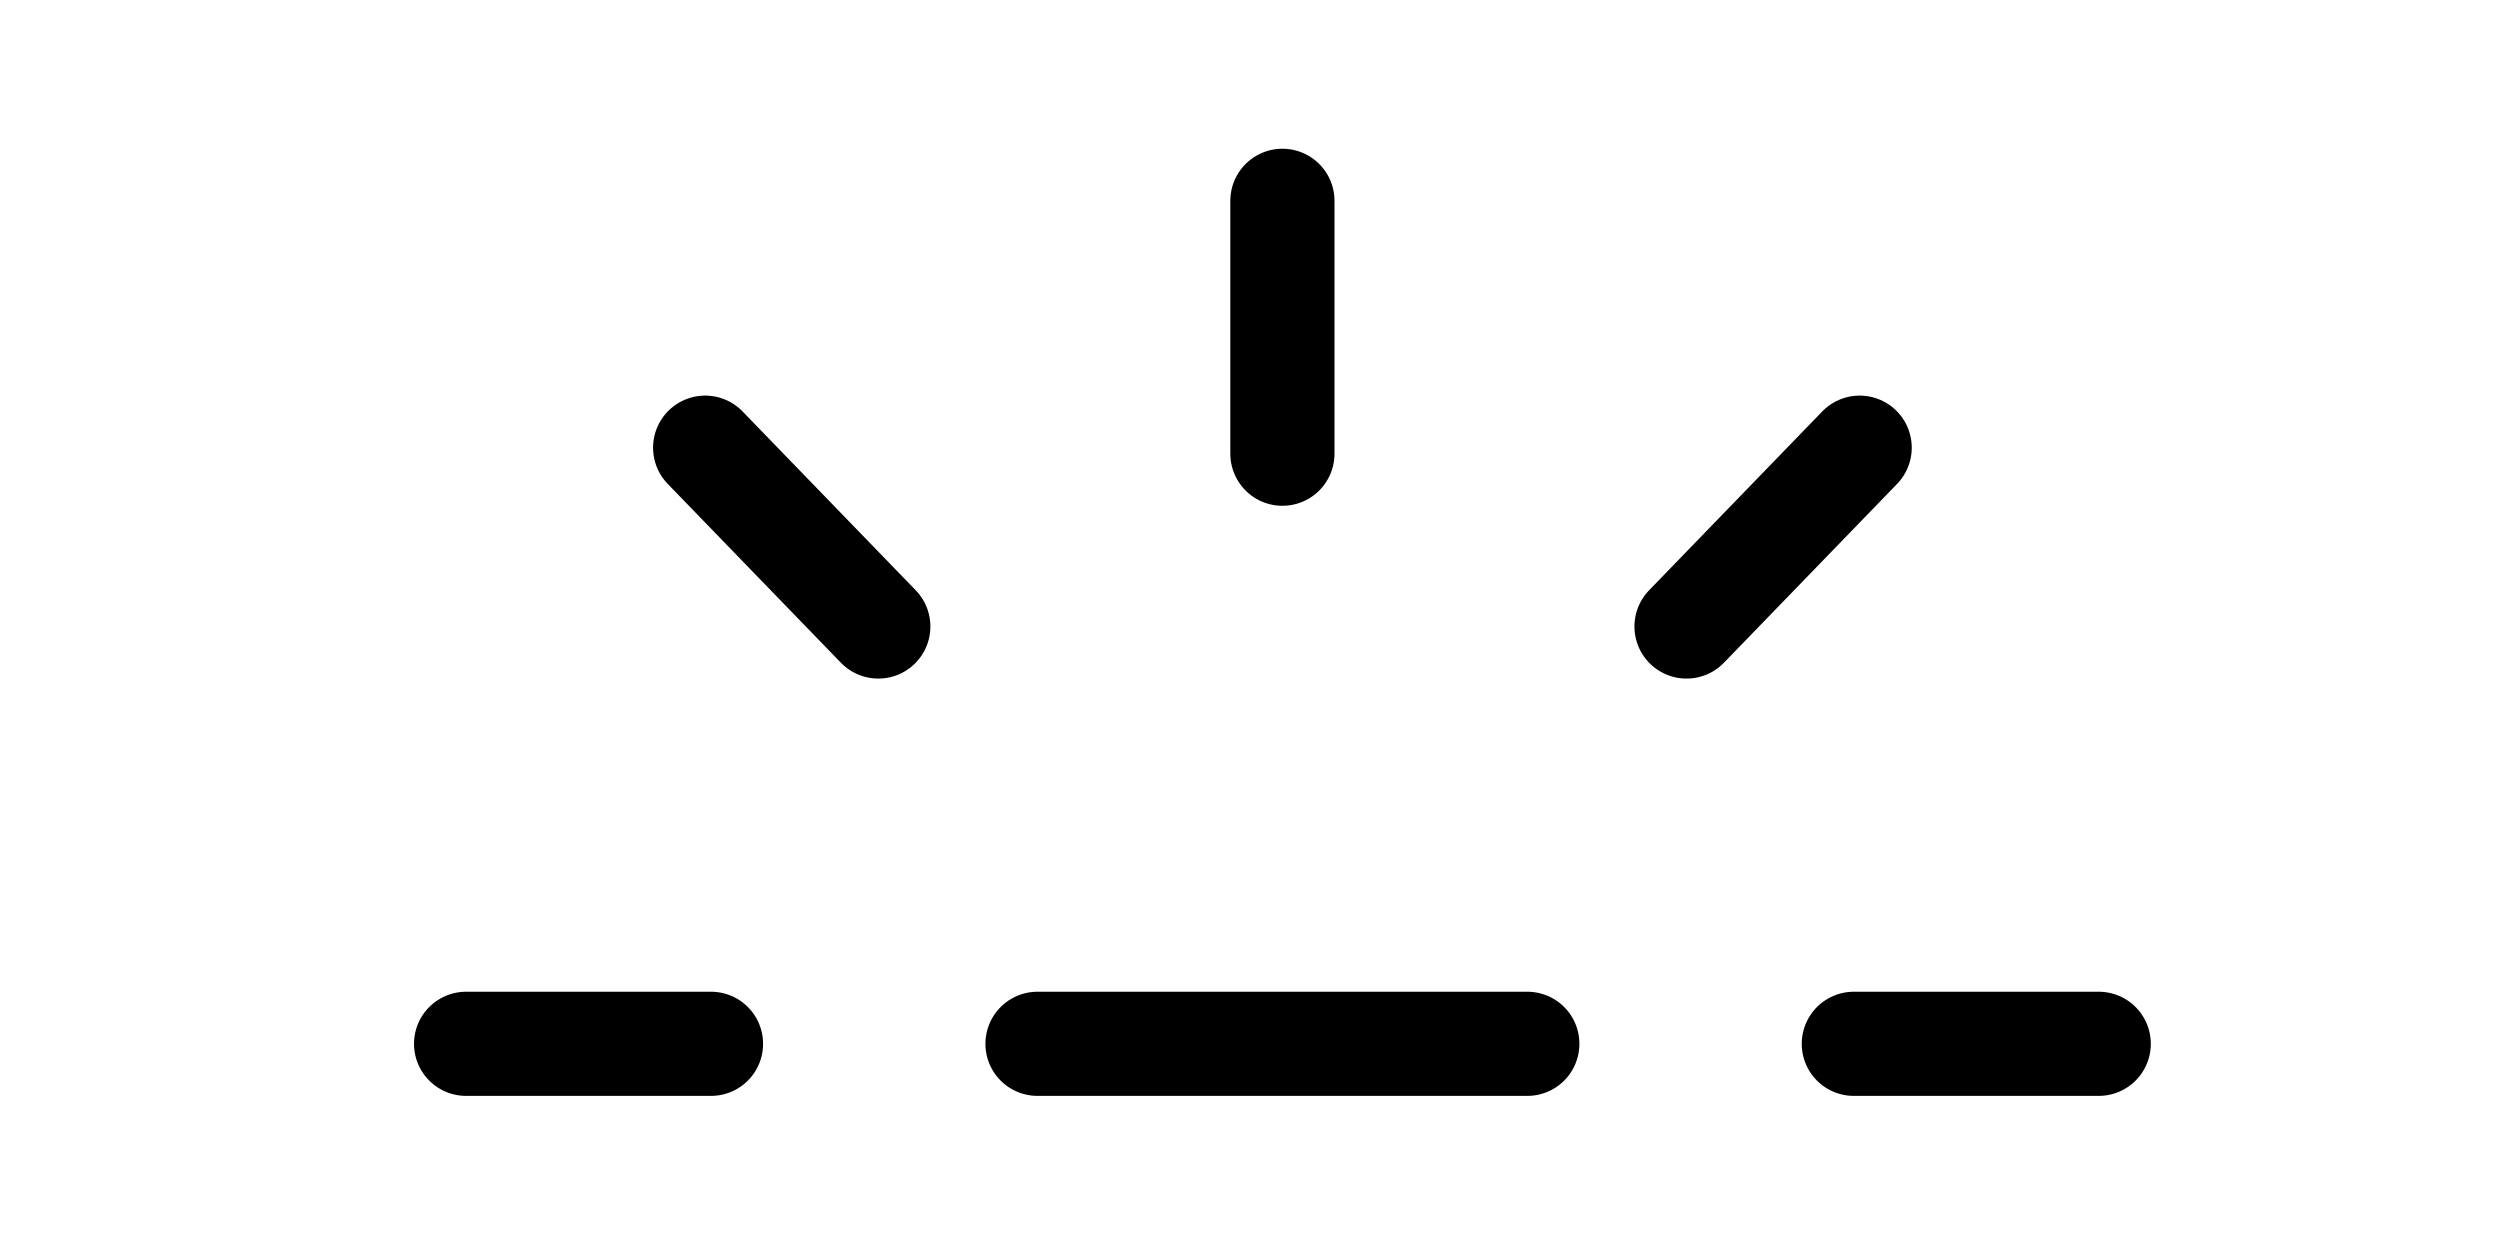
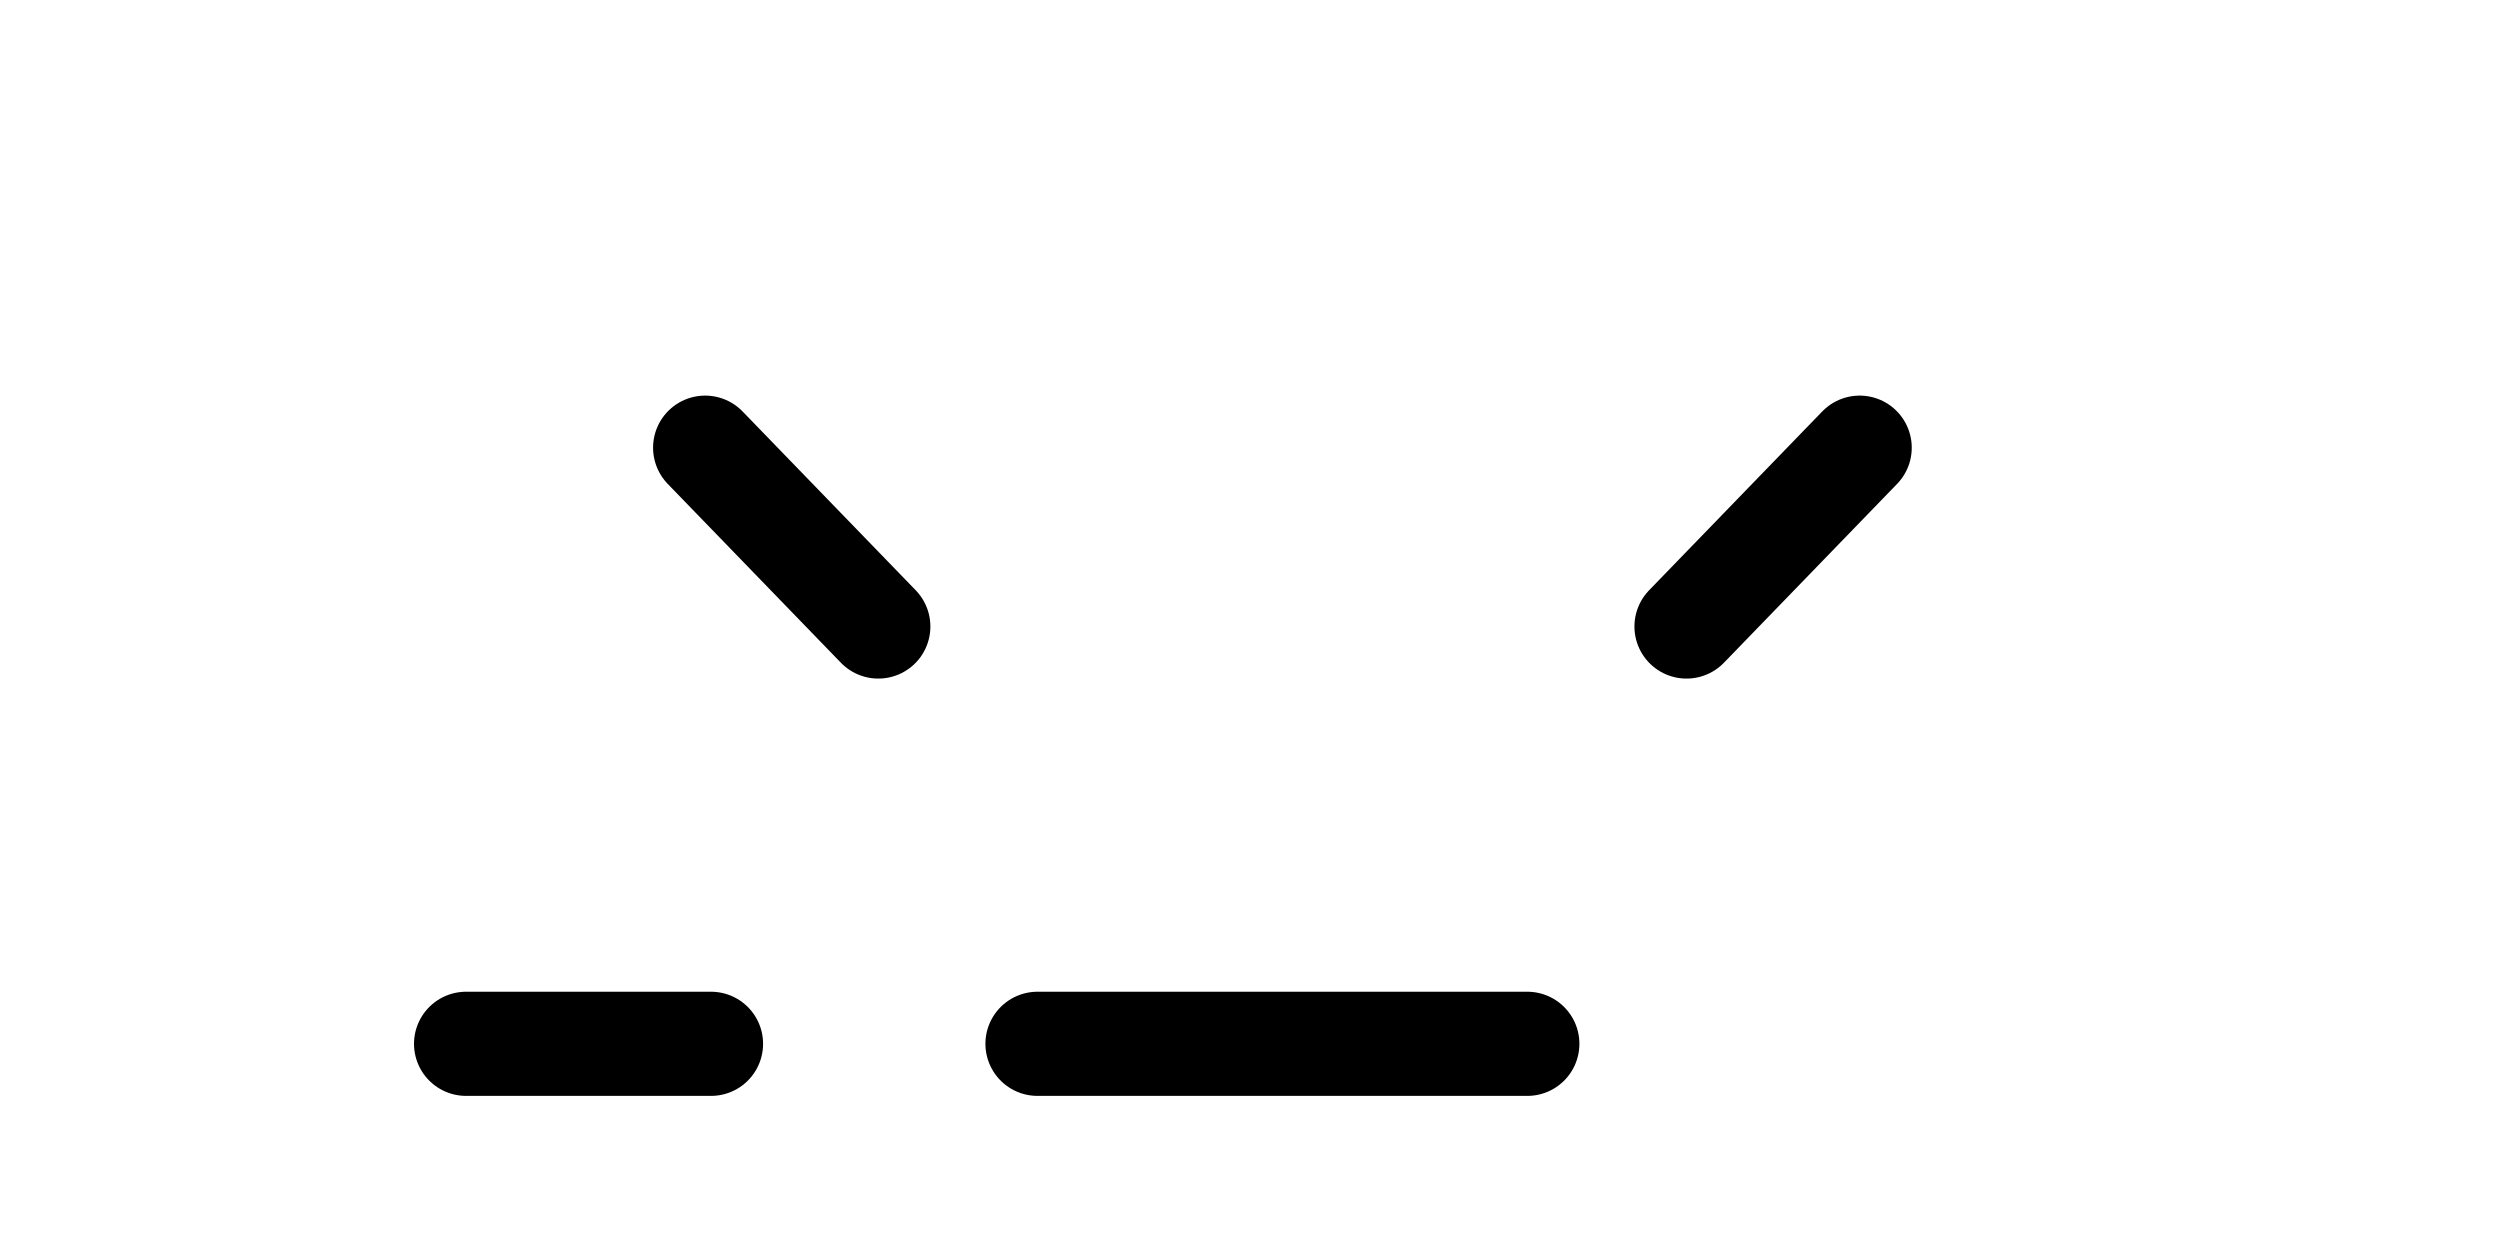
<svg xmlns="http://www.w3.org/2000/svg" xmlns:ns1="http://sodipodi.sourceforge.net/DTD/sodipodi-0.dtd" xmlns:ns2="http://www.inkscape.org/namespaces/inkscape" width="720" height="360" viewBox="0 0 43.2 21.6" fill="none" version="1.1" id="svg6" ns1:docname="light.svg" ns2:version="1.4 (e7c3feb100, 2024-10-09)">
  <defs id="defs6" />
  <ns1:namedview id="namedview6" pagecolor="#ffffff" bordercolor="#000000" borderopacity="0.25" ns2:showpageshadow="2" ns2:pageopacity="0.0" ns2:pagecheckerboard="0" ns2:deskcolor="#d1d1d1" ns2:zoom="0.70710678" ns2:cx="395.9798" ns2:cy="135.7645" ns2:window-width="1920" ns2:window-height="1011" ns2:window-x="0" ns2:window-y="800" ns2:window-maximized="1" ns2:current-layer="svg6" />
-   <path d="M 22.16,3.47 V 7.84" stroke="#000000" stroke-width="4" stroke-linecap="round" stroke-linejoin="round" id="path1" style="stroke-width:1.8;stroke-dasharray:none" />
  <path d="m 32.135,7.736 -2.992,3.09" stroke="#000000" stroke-width="4" stroke-linecap="round" stroke-linejoin="round" id="path2" style="stroke-width:1.8;stroke-dasharray:none" />
-   <path d="M 36.266,18.037 H 32.034" stroke="#000000" stroke-width="4" stroke-linecap="round" stroke-linejoin="round" id="path3" style="stroke-width:1.8;stroke-dasharray:none" />
  <path d="M 8.054,18.037 H 12.286" stroke="#000000" stroke-width="4" stroke-linecap="round" stroke-linejoin="round" id="path4" style="stroke-width:1.8;stroke-dasharray:none" />
  <path d="m 12.185,7.736 2.992,3.09" stroke="#000000" stroke-width="4" stroke-linecap="round" stroke-linejoin="round" id="path5" style="stroke-width:1.8;stroke-dasharray:none" />
  <path d="m 17.928,18.037 h 8.464" stroke="#000000" stroke-width="4" stroke-linecap="round" stroke-linejoin="round" id="path6" style="stroke-width:1.8;stroke-dasharray:none" />
</svg>